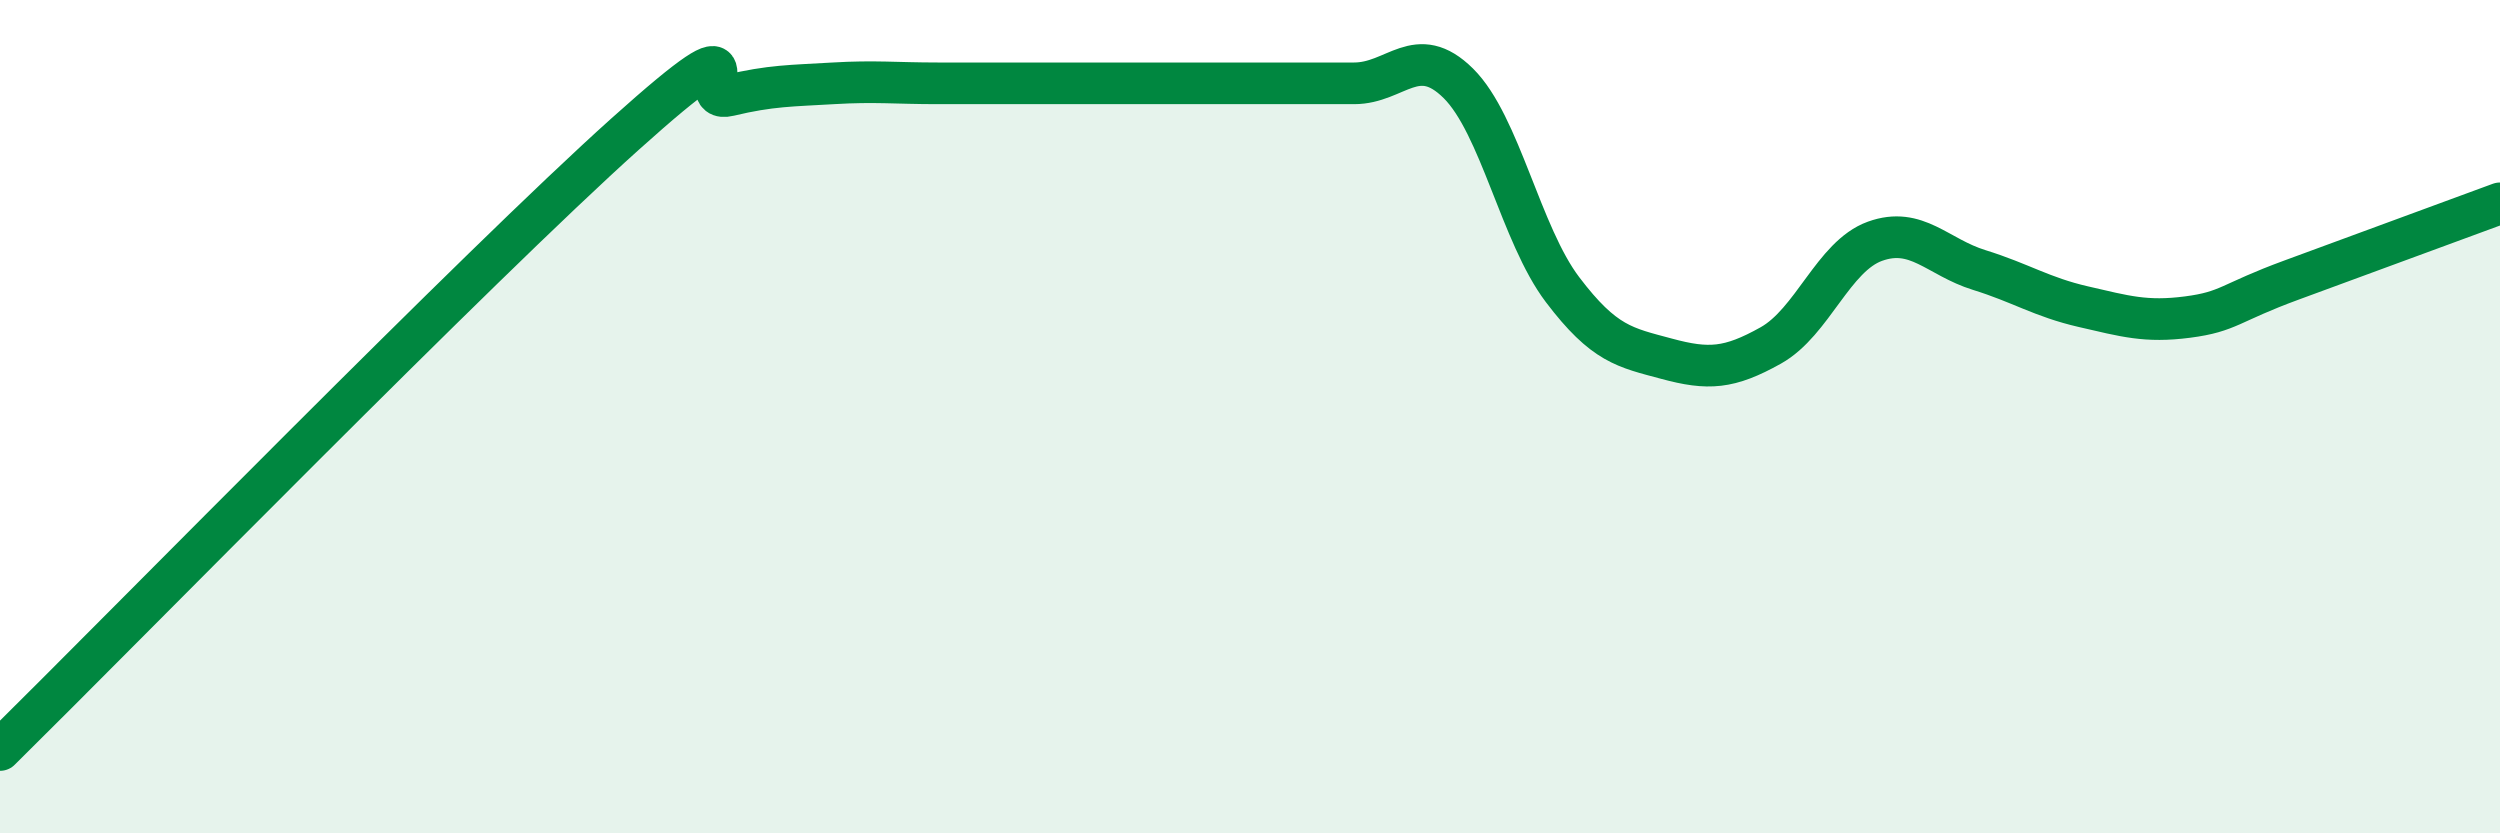
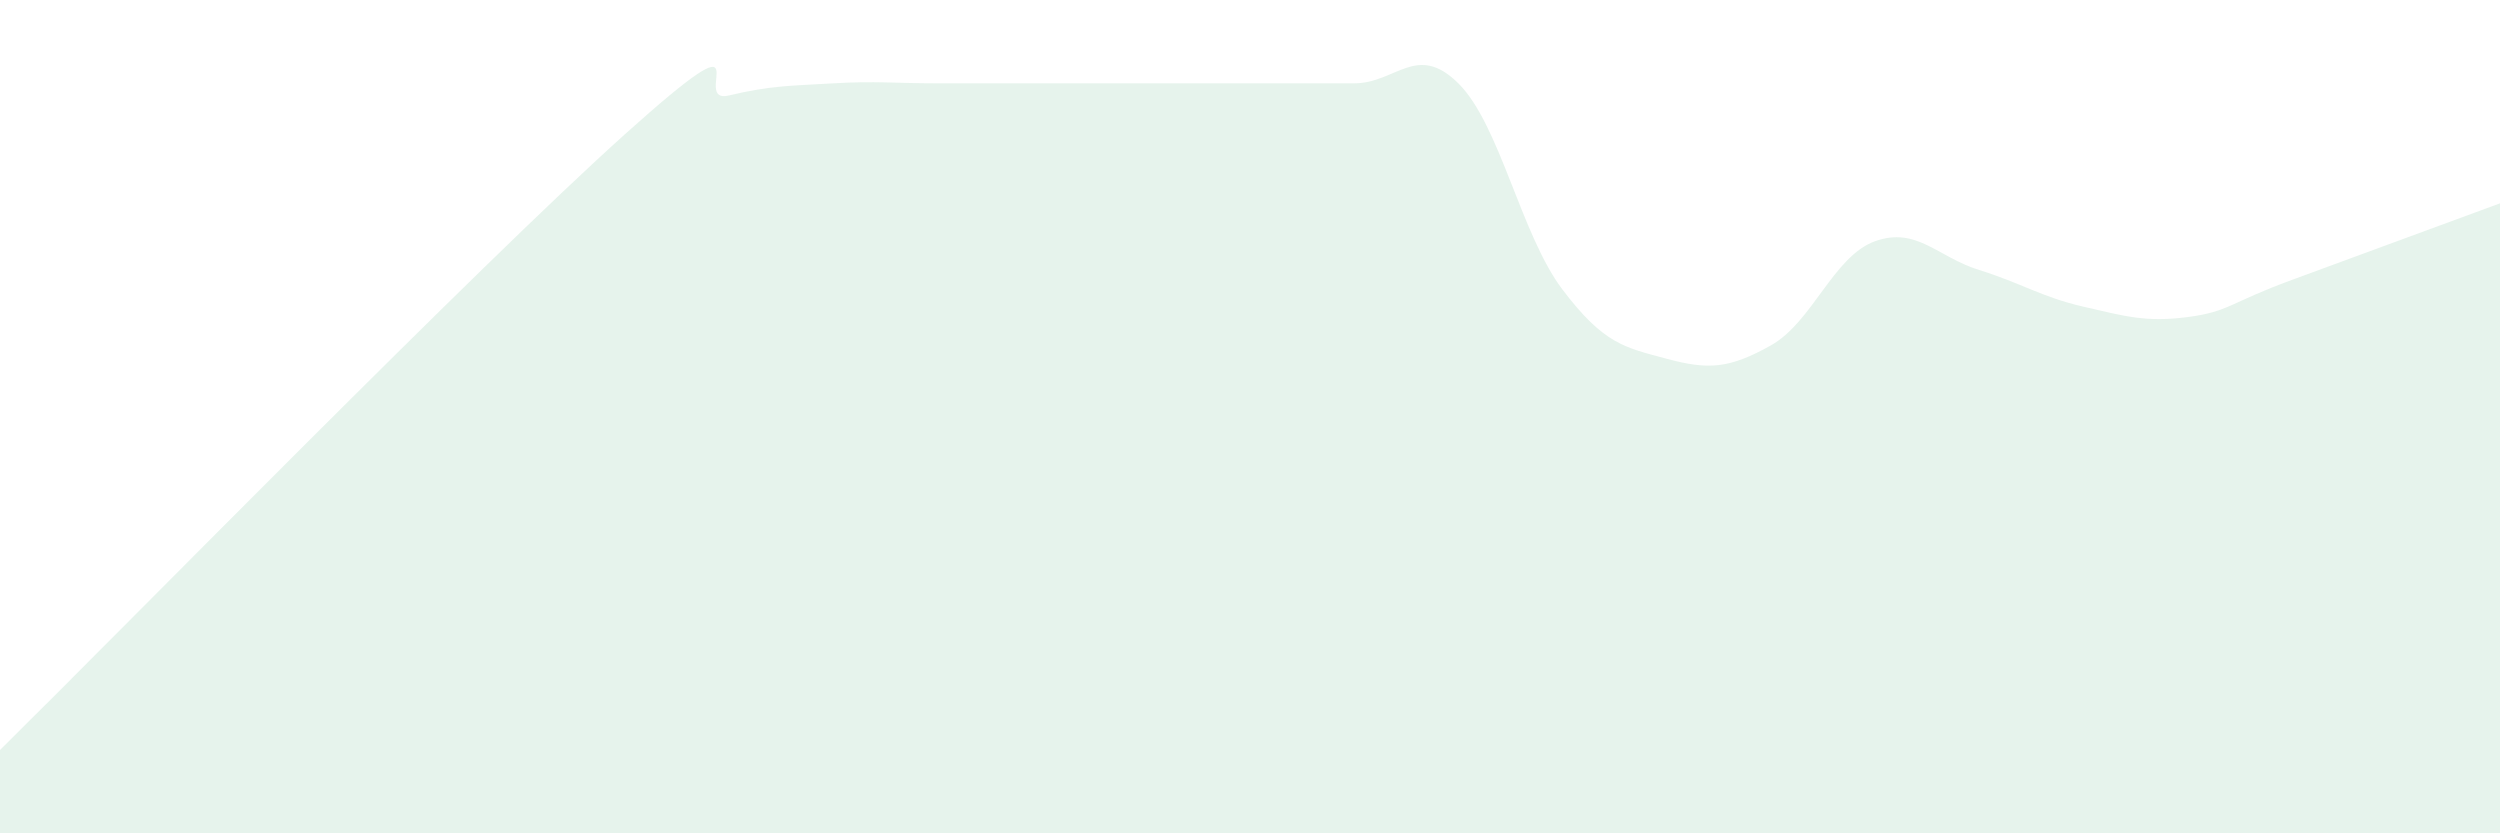
<svg xmlns="http://www.w3.org/2000/svg" width="60" height="20" viewBox="0 0 60 20">
  <path d="M 0,18 C 3,15.04 11.5,6.36 15,3.22 C 18.5,0.08 16.5,2.53 17.5,2.29 C 18.5,2.05 19,2.06 20,2 C 21,1.94 21.5,2 22.5,2 C 23.5,2 24,2 25,2 C 26,2 26.5,2 27.5,2 C 28.5,2 29,2 30,2 C 31,2 31.5,2 32.5,2 C 33.5,2 34,1.01 35,2 C 36,2.99 36.5,5.63 37.5,6.95 C 38.5,8.27 39,8.34 40,8.61 C 41,8.88 41.5,8.85 42.5,8.29 C 43.5,7.73 44,6.15 45,5.79 C 46,5.43 46.5,6.17 47.5,6.48 C 48.5,6.79 49,7.13 50,7.36 C 51,7.59 51.5,7.74 52.5,7.61 C 53.5,7.48 53.5,7.27 55,6.72 C 56.5,6.17 59,5.25 60,4.88L60 20L0 20Z" fill="#008740" opacity="0.1" stroke-linecap="round" stroke-linejoin="round" />
-   <path d="M 0,18 C 3,15.04 11.5,6.36 15,3.22 C 18.5,0.08 16.5,2.53 17.5,2.29 C 18.5,2.05 19,2.06 20,2 C 21,1.94 21.5,2 22.5,2 C 23.5,2 24,2 25,2 C 26,2 26.5,2 27.5,2 C 28.5,2 29,2 30,2 C 31,2 31.5,2 32.5,2 C 33.5,2 34,1.01 35,2 C 36,2.99 36.5,5.63 37.5,6.95 C 38.5,8.27 39,8.34 40,8.61 C 41,8.88 41.5,8.85 42.5,8.29 C 43.5,7.73 44,6.15 45,5.79 C 46,5.43 46.5,6.17 47.5,6.48 C 48.5,6.79 49,7.13 50,7.36 C 51,7.59 51.5,7.74 52.5,7.61 C 53.5,7.48 53.5,7.27 55,6.72 C 56.5,6.17 59,5.25 60,4.88" stroke="#008740" stroke-width="1" fill="none" stroke-linecap="round" stroke-linejoin="round" />
</svg>